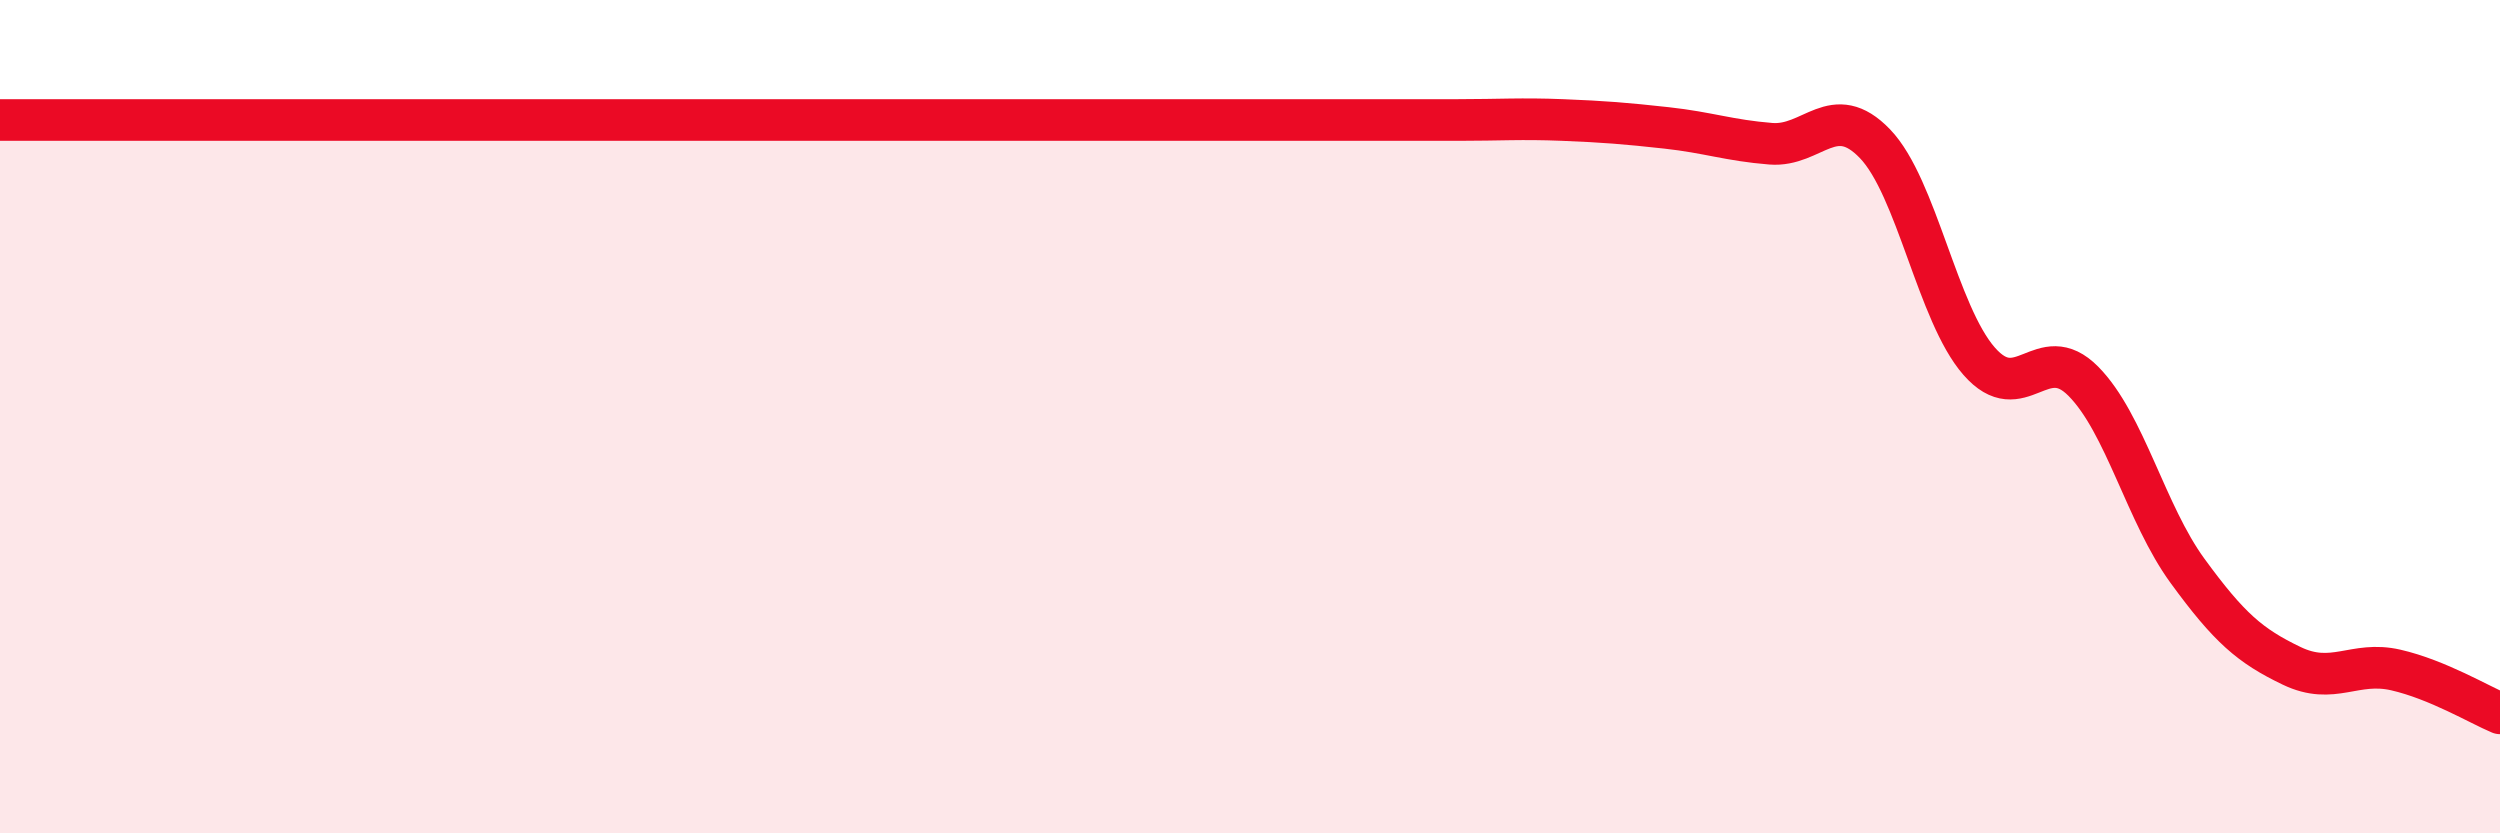
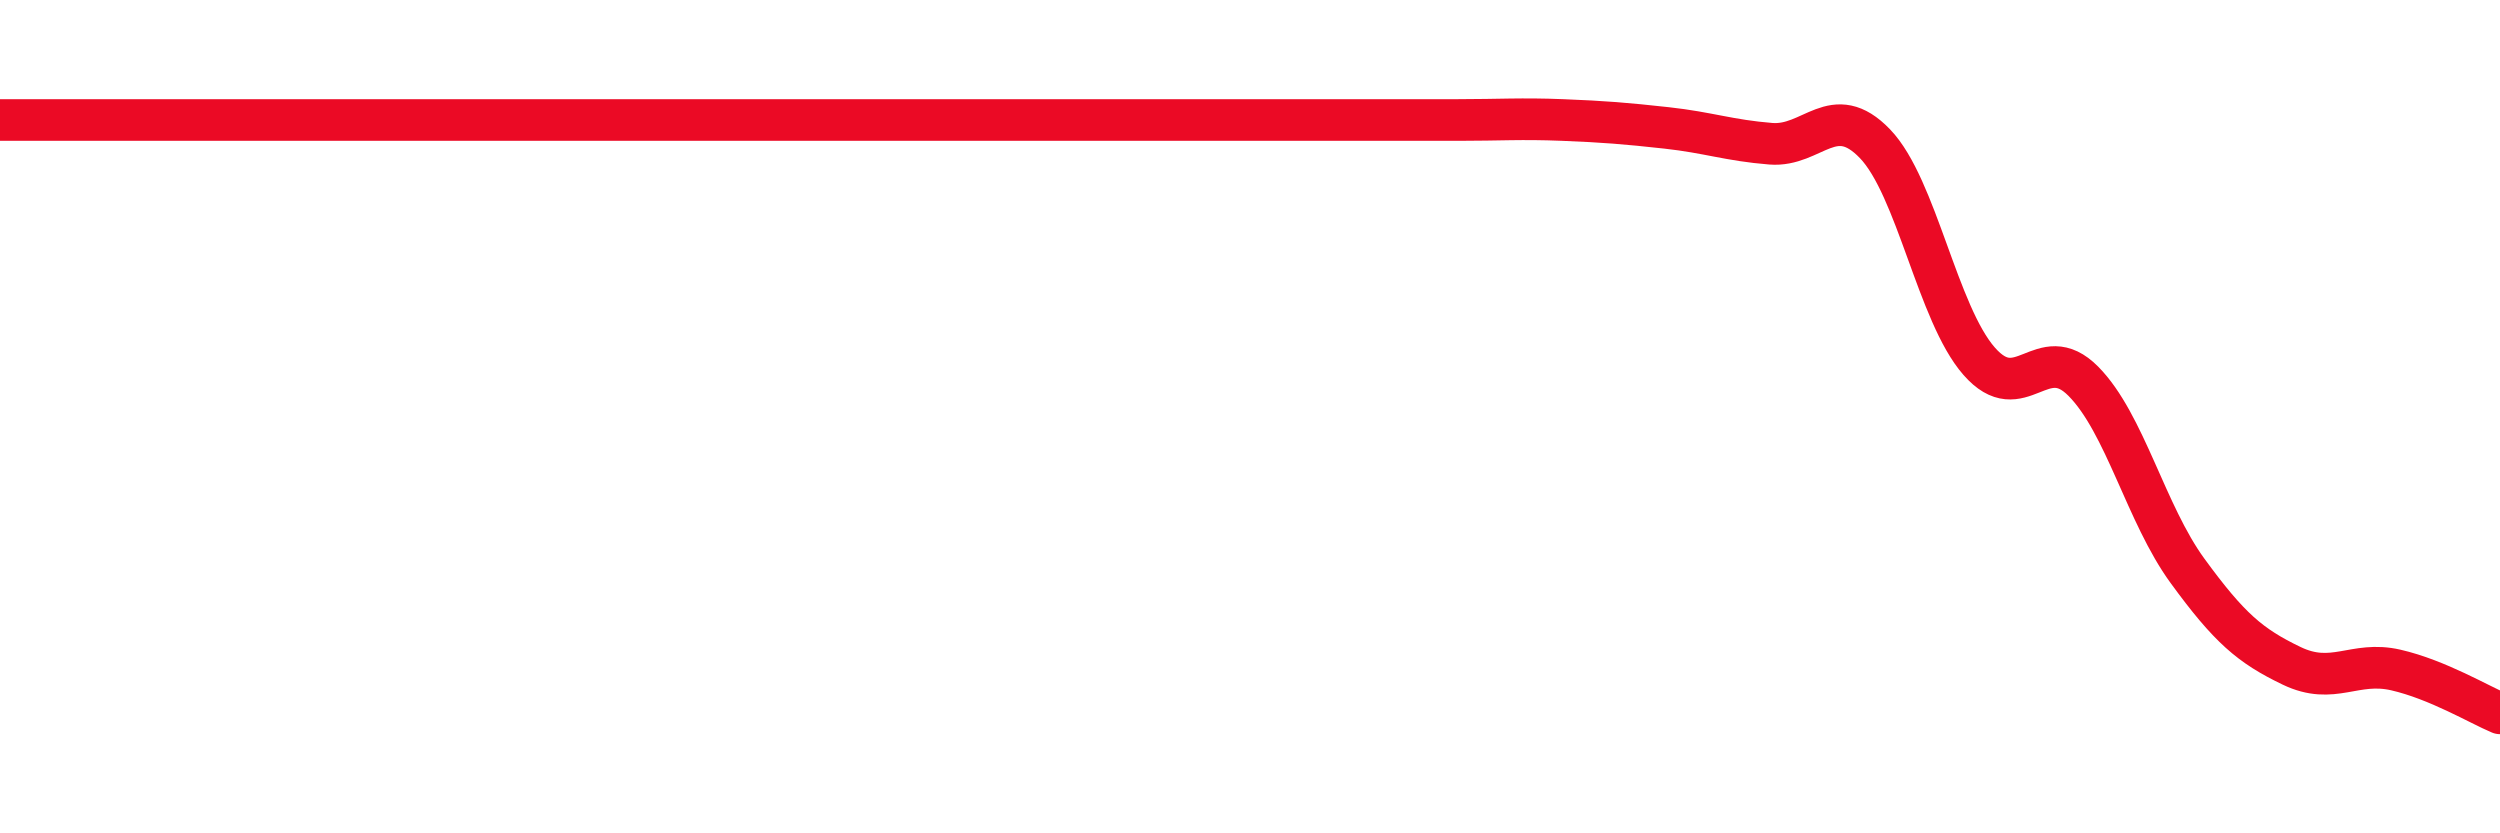
<svg xmlns="http://www.w3.org/2000/svg" width="60" height="20" viewBox="0 0 60 20">
-   <path d="M 0,2.88 C 0.5,2.88 1.5,2.88 2.5,2.88 C 3.5,2.88 4,2.88 5,2.88 C 6,2.88 6.5,2.88 7.5,2.88 C 8.5,2.88 9,2.88 10,2.88 C 11,2.88 11.5,2.88 12.5,2.88 C 13.5,2.88 14,2.88 15,2.88 C 16,2.88 16.5,2.88 17.5,2.88 C 18.5,2.88 19,2.88 20,2.88 C 21,2.88 21.5,2.88 22.5,2.88 C 23.5,2.88 24,2.88 25,2.88 C 26,2.88 26.5,2.88 27.5,2.88 C 28.5,2.88 29,2.88 30,2.88 C 31,2.88 31.5,2.88 32.5,2.88 C 33.5,2.88 34,2.88 35,2.88 C 36,2.88 36.5,2.84 37.5,2.88 C 38.5,2.92 39,2.96 40,3.07 C 41,3.18 41.5,3.37 42.5,3.45 C 43.5,3.53 44,2.41 45,3.45 C 46,4.49 46.5,7.53 47.5,8.67 C 48.5,9.81 49,8.14 50,9.15 C 51,10.16 51.5,12.33 52.5,13.7 C 53.5,15.07 54,15.5 55,15.98 C 56,16.46 56.5,15.85 57.5,16.08 C 58.5,16.31 59.5,16.91 60,17.12L60 20L0 20Z" fill="#EB0A25" opacity="0.1" stroke-linecap="round" stroke-linejoin="round" />
  <path d="M 0,2.88 C 0.5,2.88 1.5,2.88 2.5,2.88 C 3.5,2.88 4,2.88 5,2.88 C 6,2.88 6.5,2.88 7.5,2.88 C 8.5,2.88 9,2.88 10,2.88 C 11,2.88 11.5,2.88 12.5,2.88 C 13.5,2.88 14,2.88 15,2.88 C 16,2.88 16.5,2.88 17.5,2.88 C 18.5,2.88 19,2.88 20,2.88 C 21,2.88 21.5,2.88 22.5,2.88 C 23.5,2.88 24,2.88 25,2.88 C 26,2.88 26.5,2.88 27.5,2.88 C 28.5,2.88 29,2.88 30,2.88 C 31,2.88 31.5,2.88 32.5,2.88 C 33.5,2.88 34,2.88 35,2.88 C 36,2.88 36.5,2.84 37.5,2.88 C 38.5,2.92 39,2.96 40,3.07 C 41,3.18 41.5,3.37 42.5,3.45 C 43.5,3.53 44,2.41 45,3.45 C 46,4.49 46.5,7.53 47.5,8.67 C 48.5,9.81 49,8.14 50,9.15 C 51,10.16 51.5,12.33 52.5,13.7 C 53.5,15.07 54,15.5 55,15.98 C 56,16.46 56.5,15.85 57.5,16.08 C 58.5,16.31 59.5,16.91 60,17.12" stroke="#EB0A25" stroke-width="1" fill="none" stroke-linecap="round" stroke-linejoin="round" />
</svg>